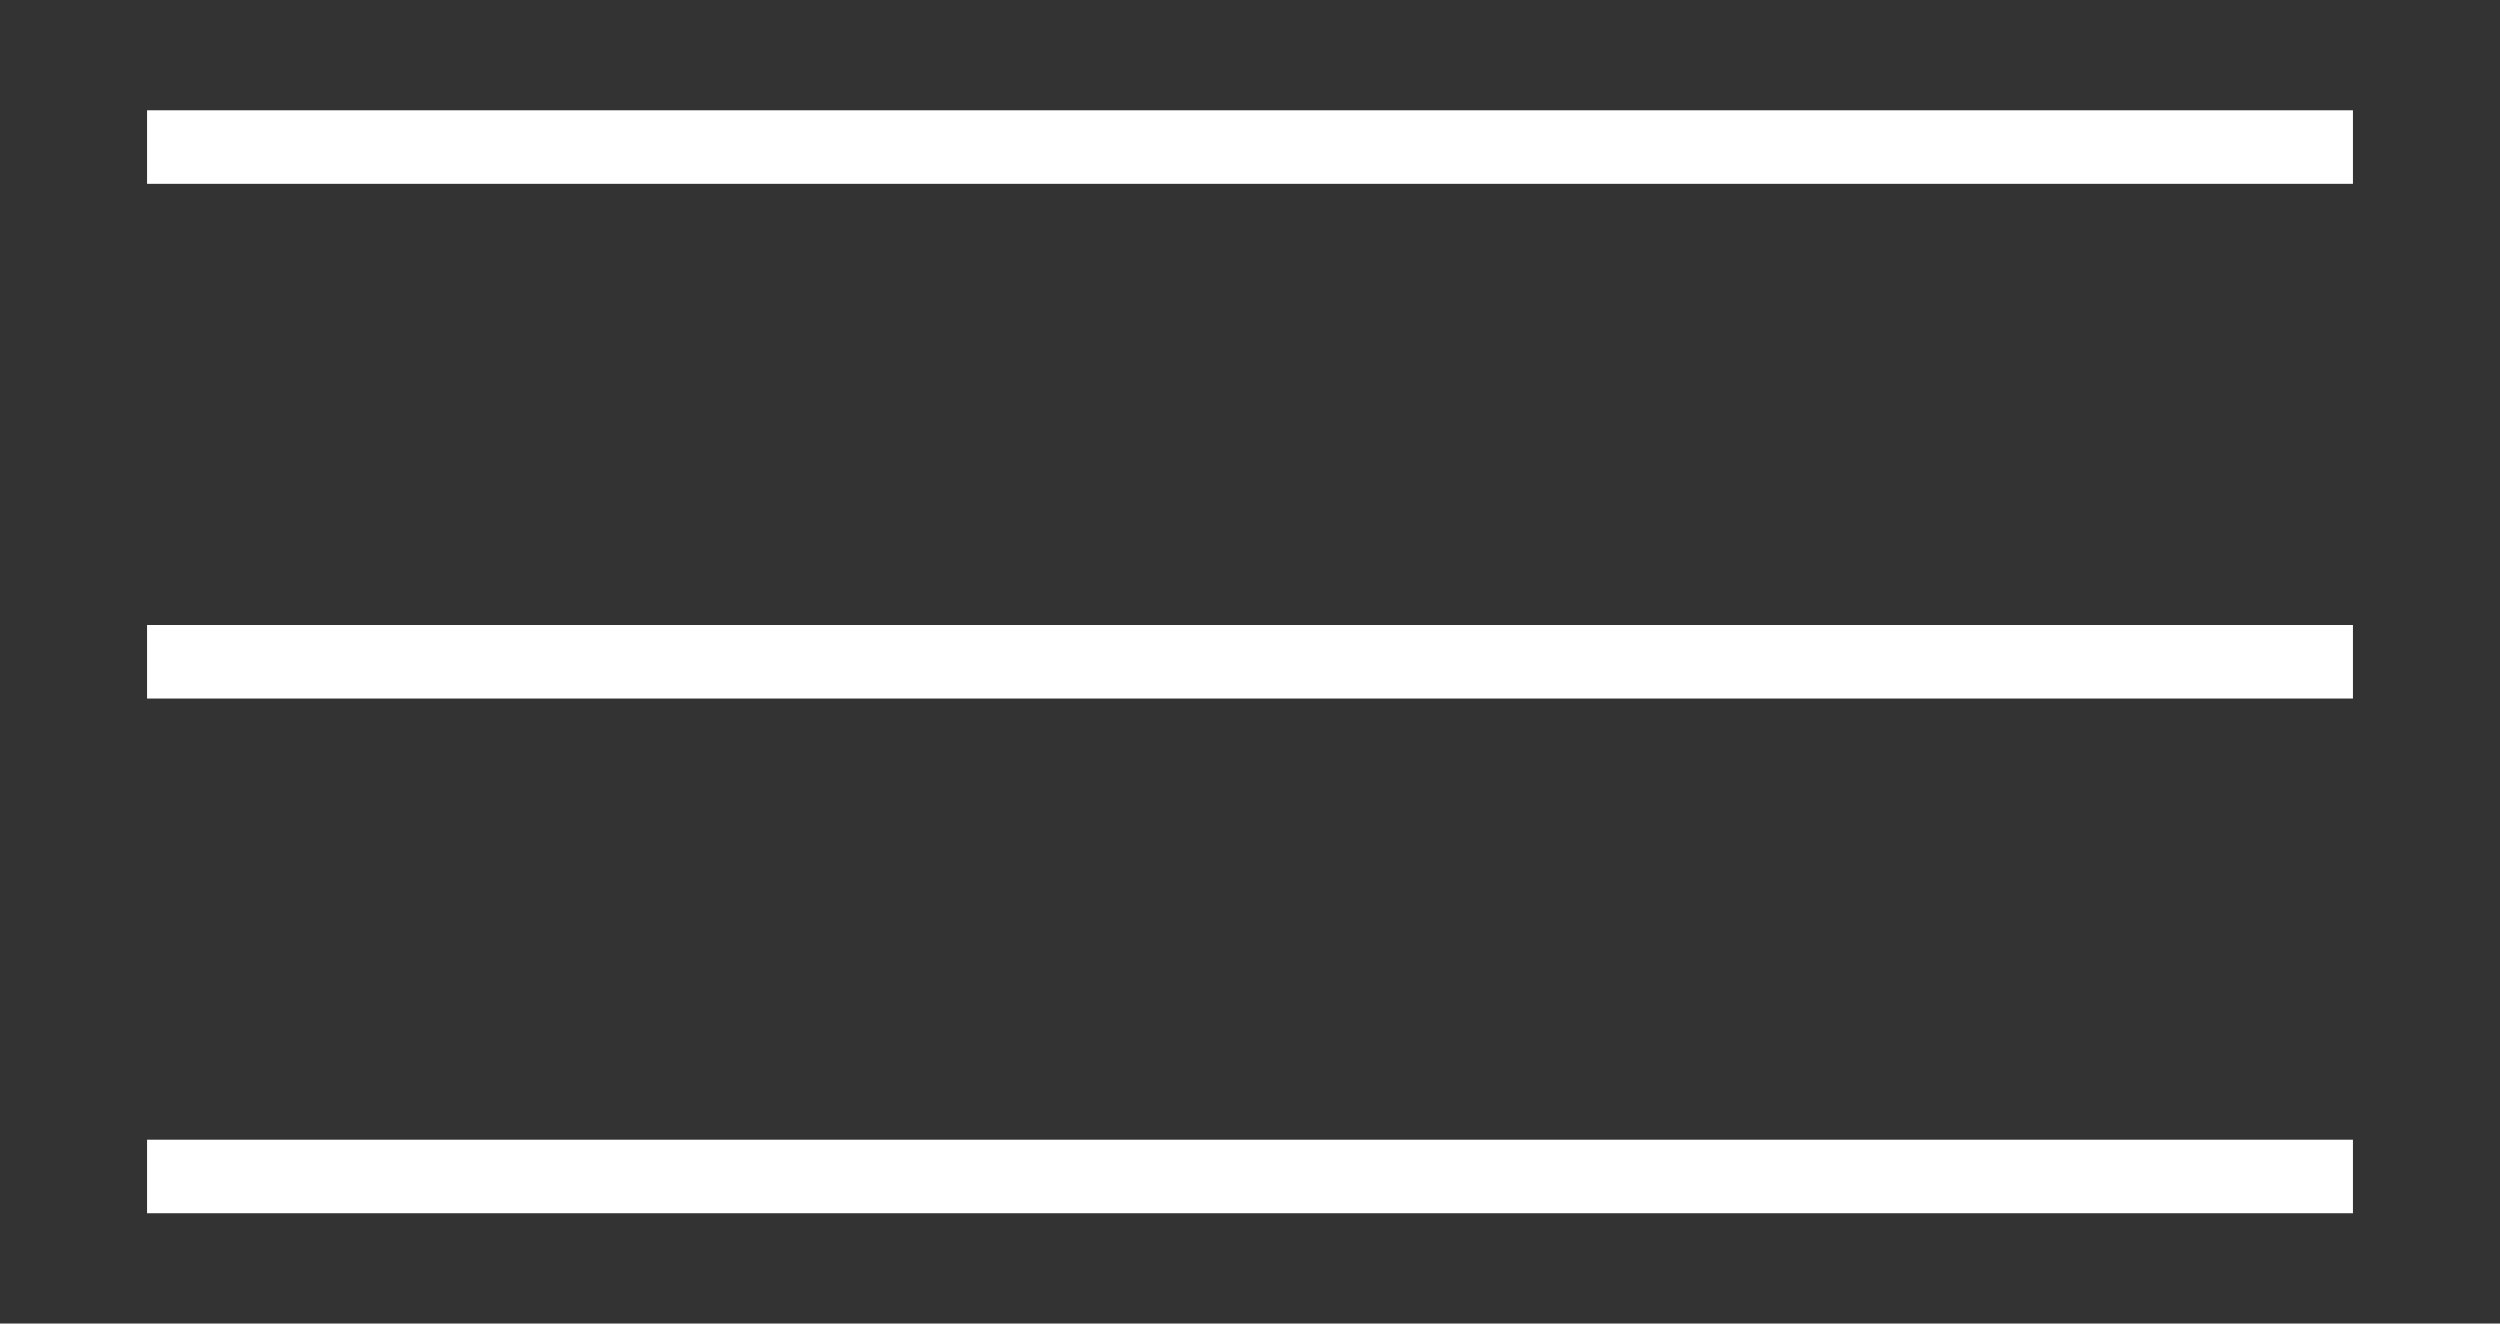
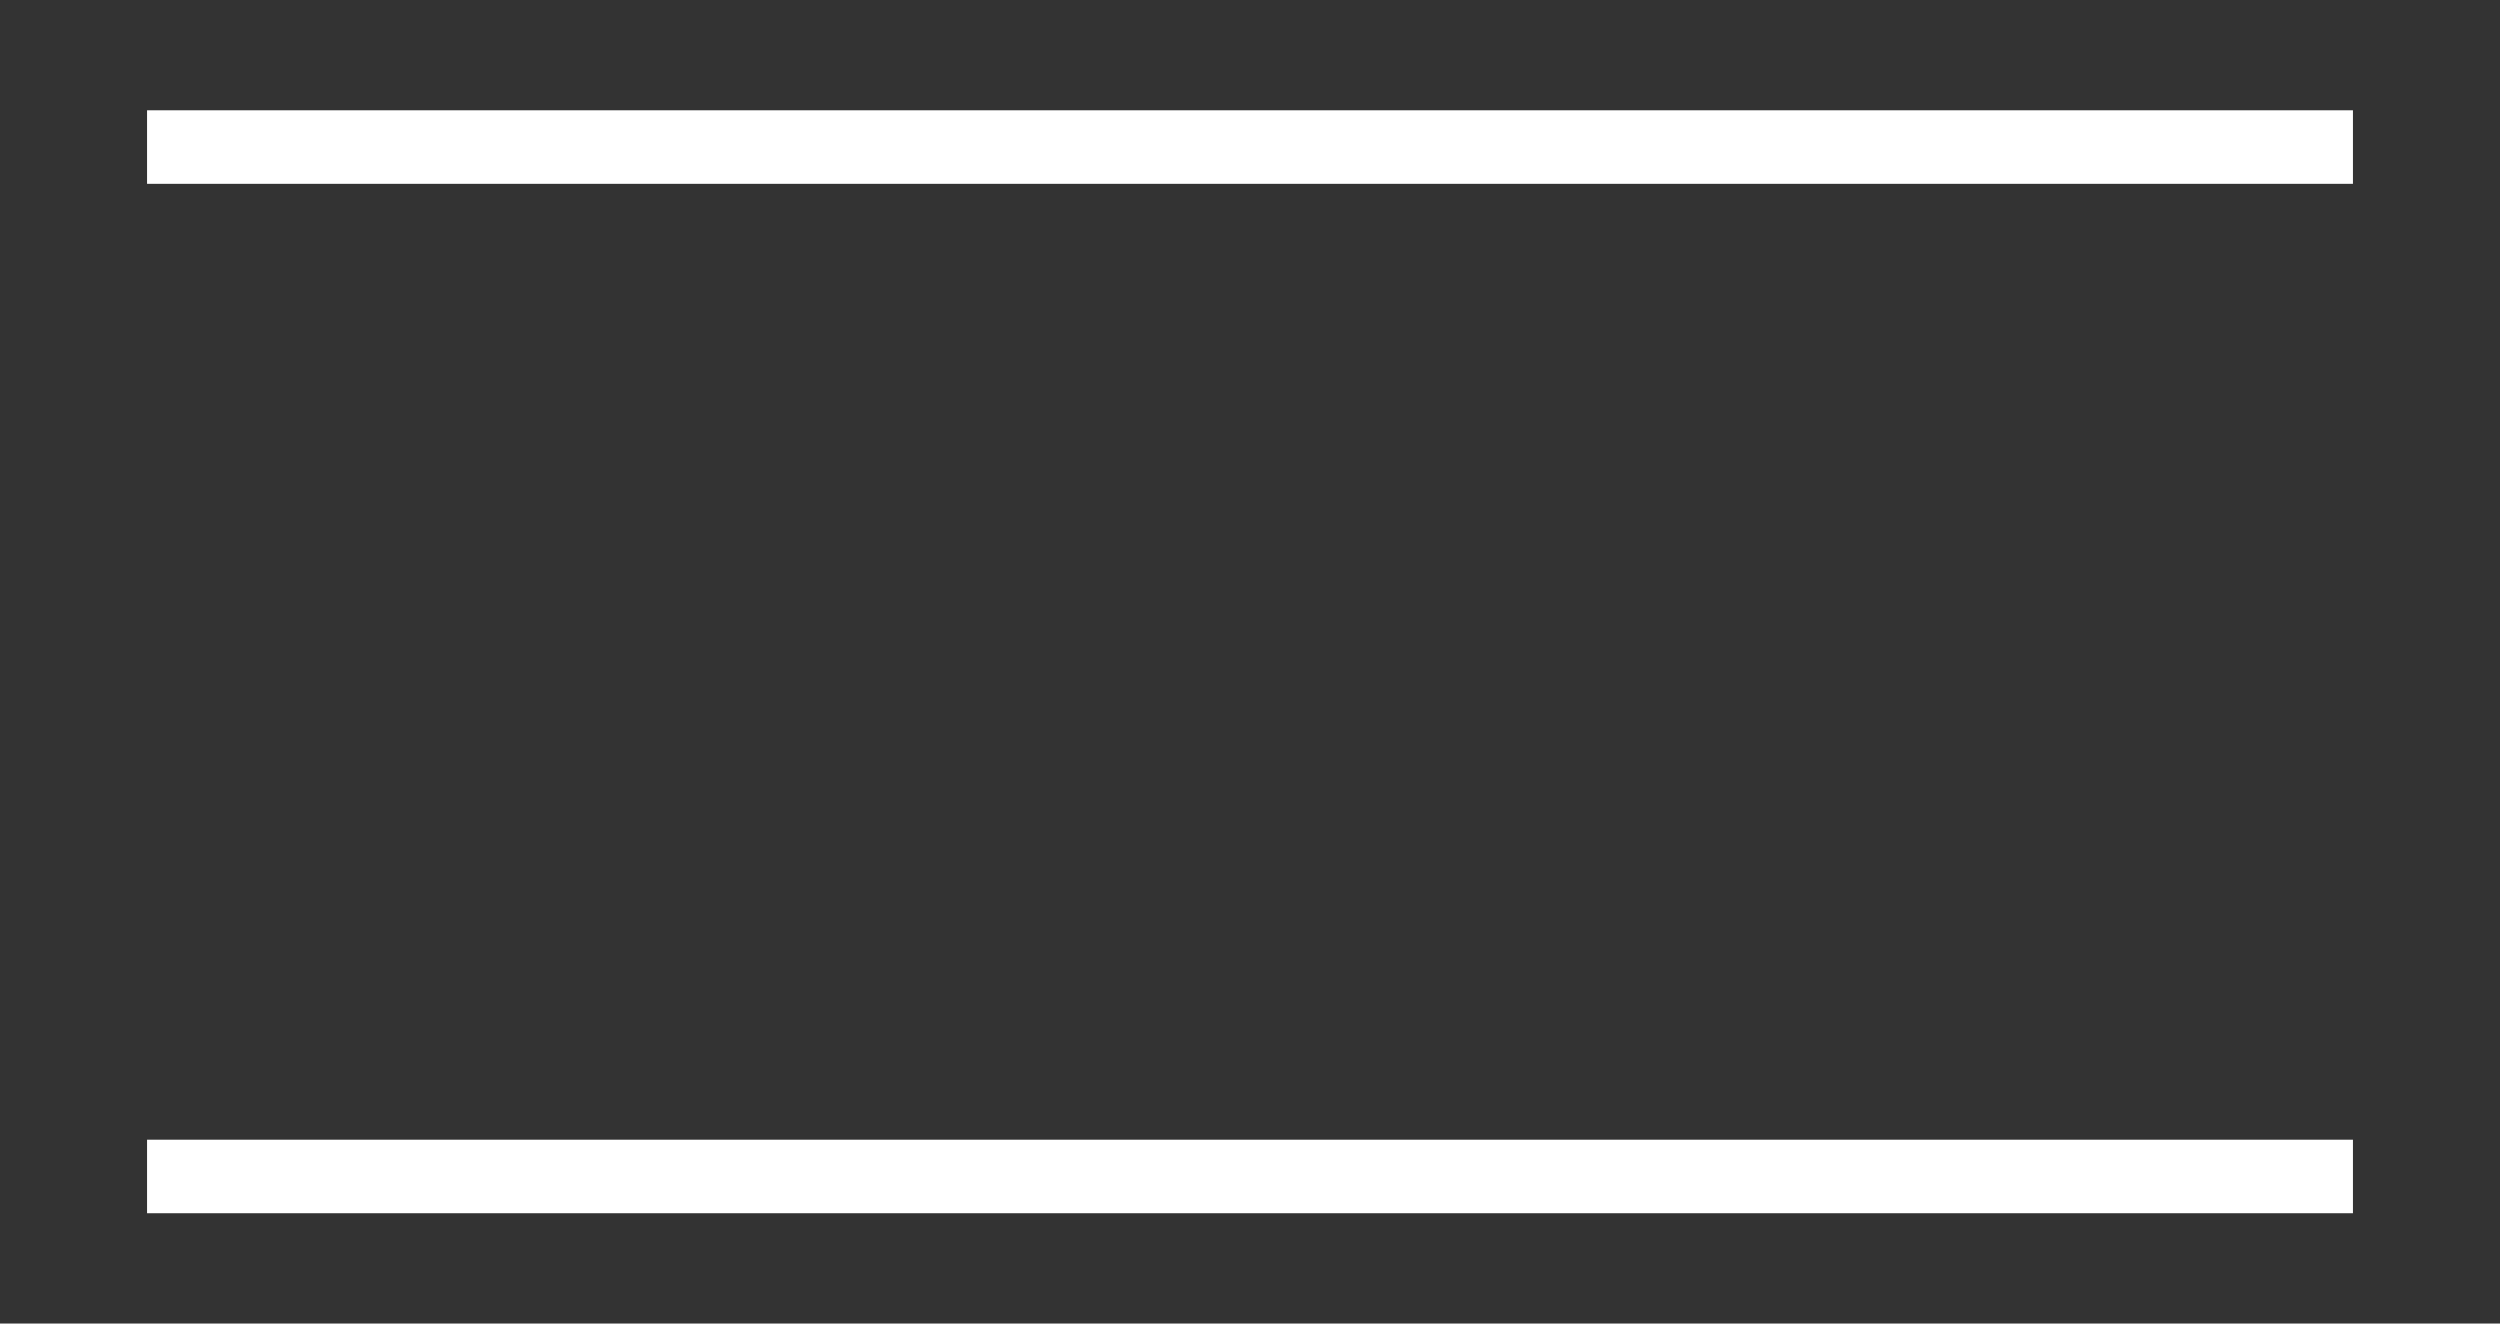
<svg xmlns="http://www.w3.org/2000/svg" width="34" height="18" viewBox="0 0 34 18" fill="none">
  <rect x="0" y="0" width="34" height="18" fill="#333333" stroke="none" />
  <path d="M2 2H32" stroke="white" strokeWidth="3" strokeLinecap="round" />
-   <path d="M2 9H32" stroke="white" strokeWidth="3" strokeLinecap="round" />
  <path d="M2 16H32" stroke="white" strokeWidth="3" strokeLinecap="round" />
</svg>